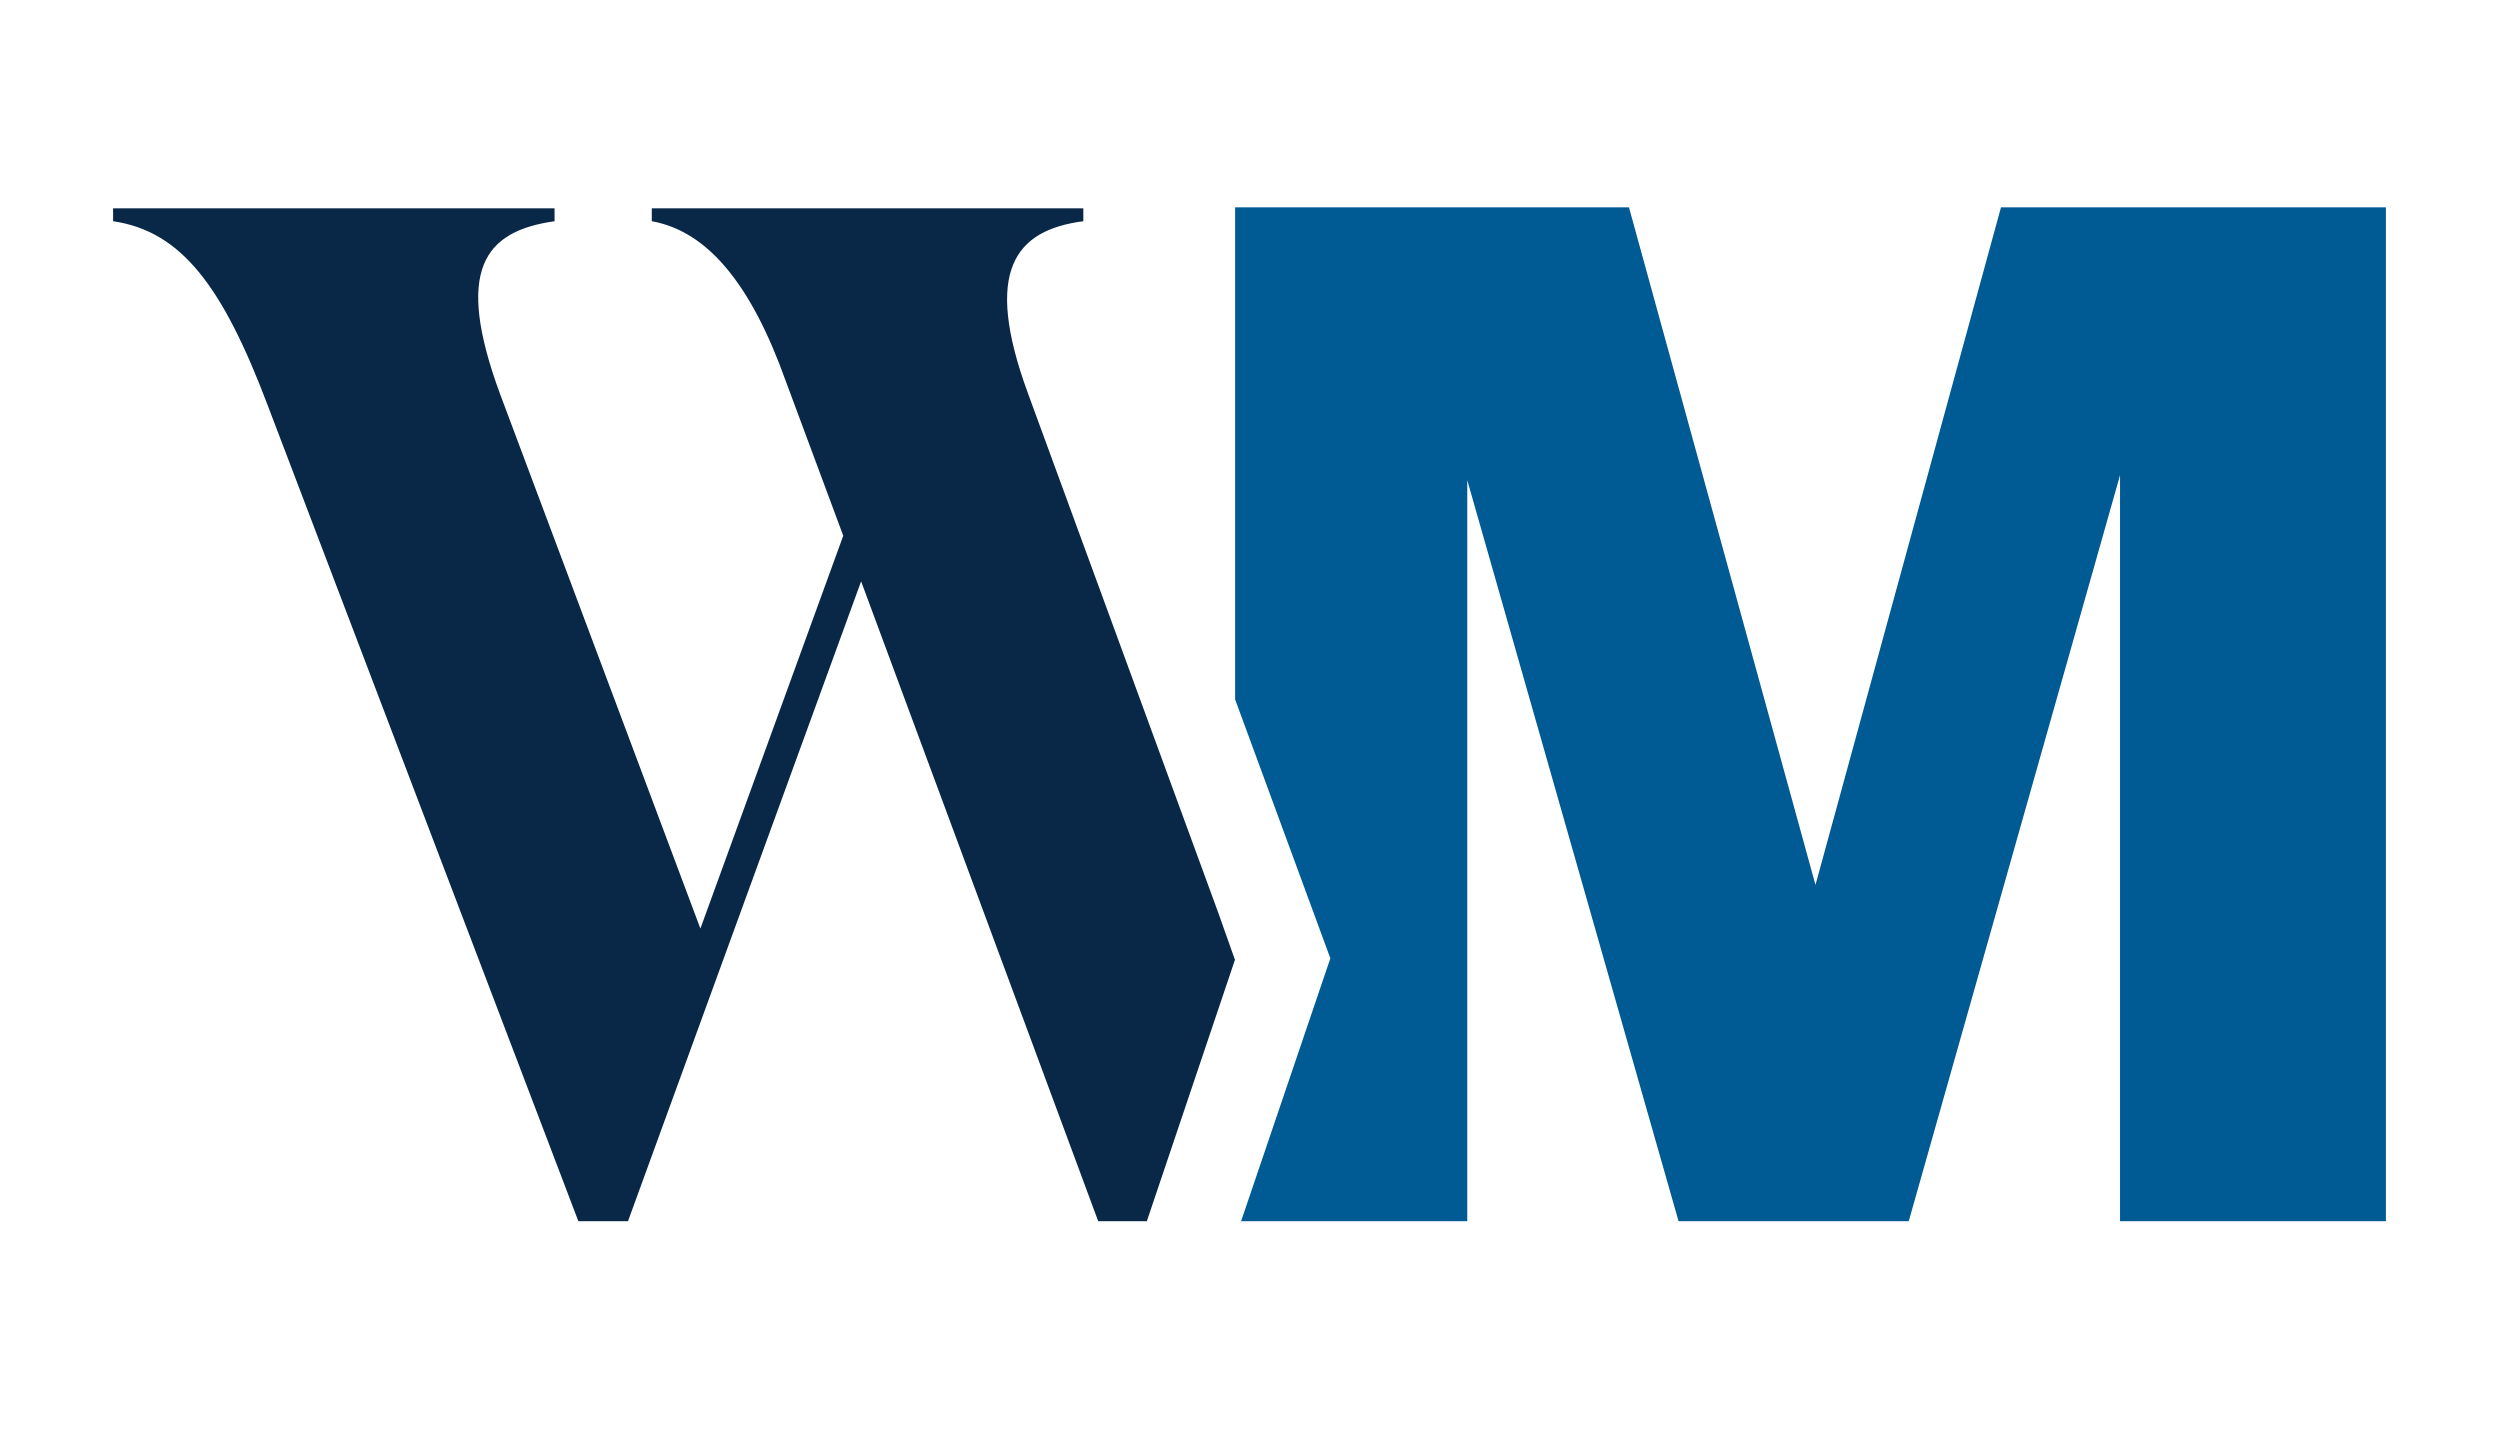
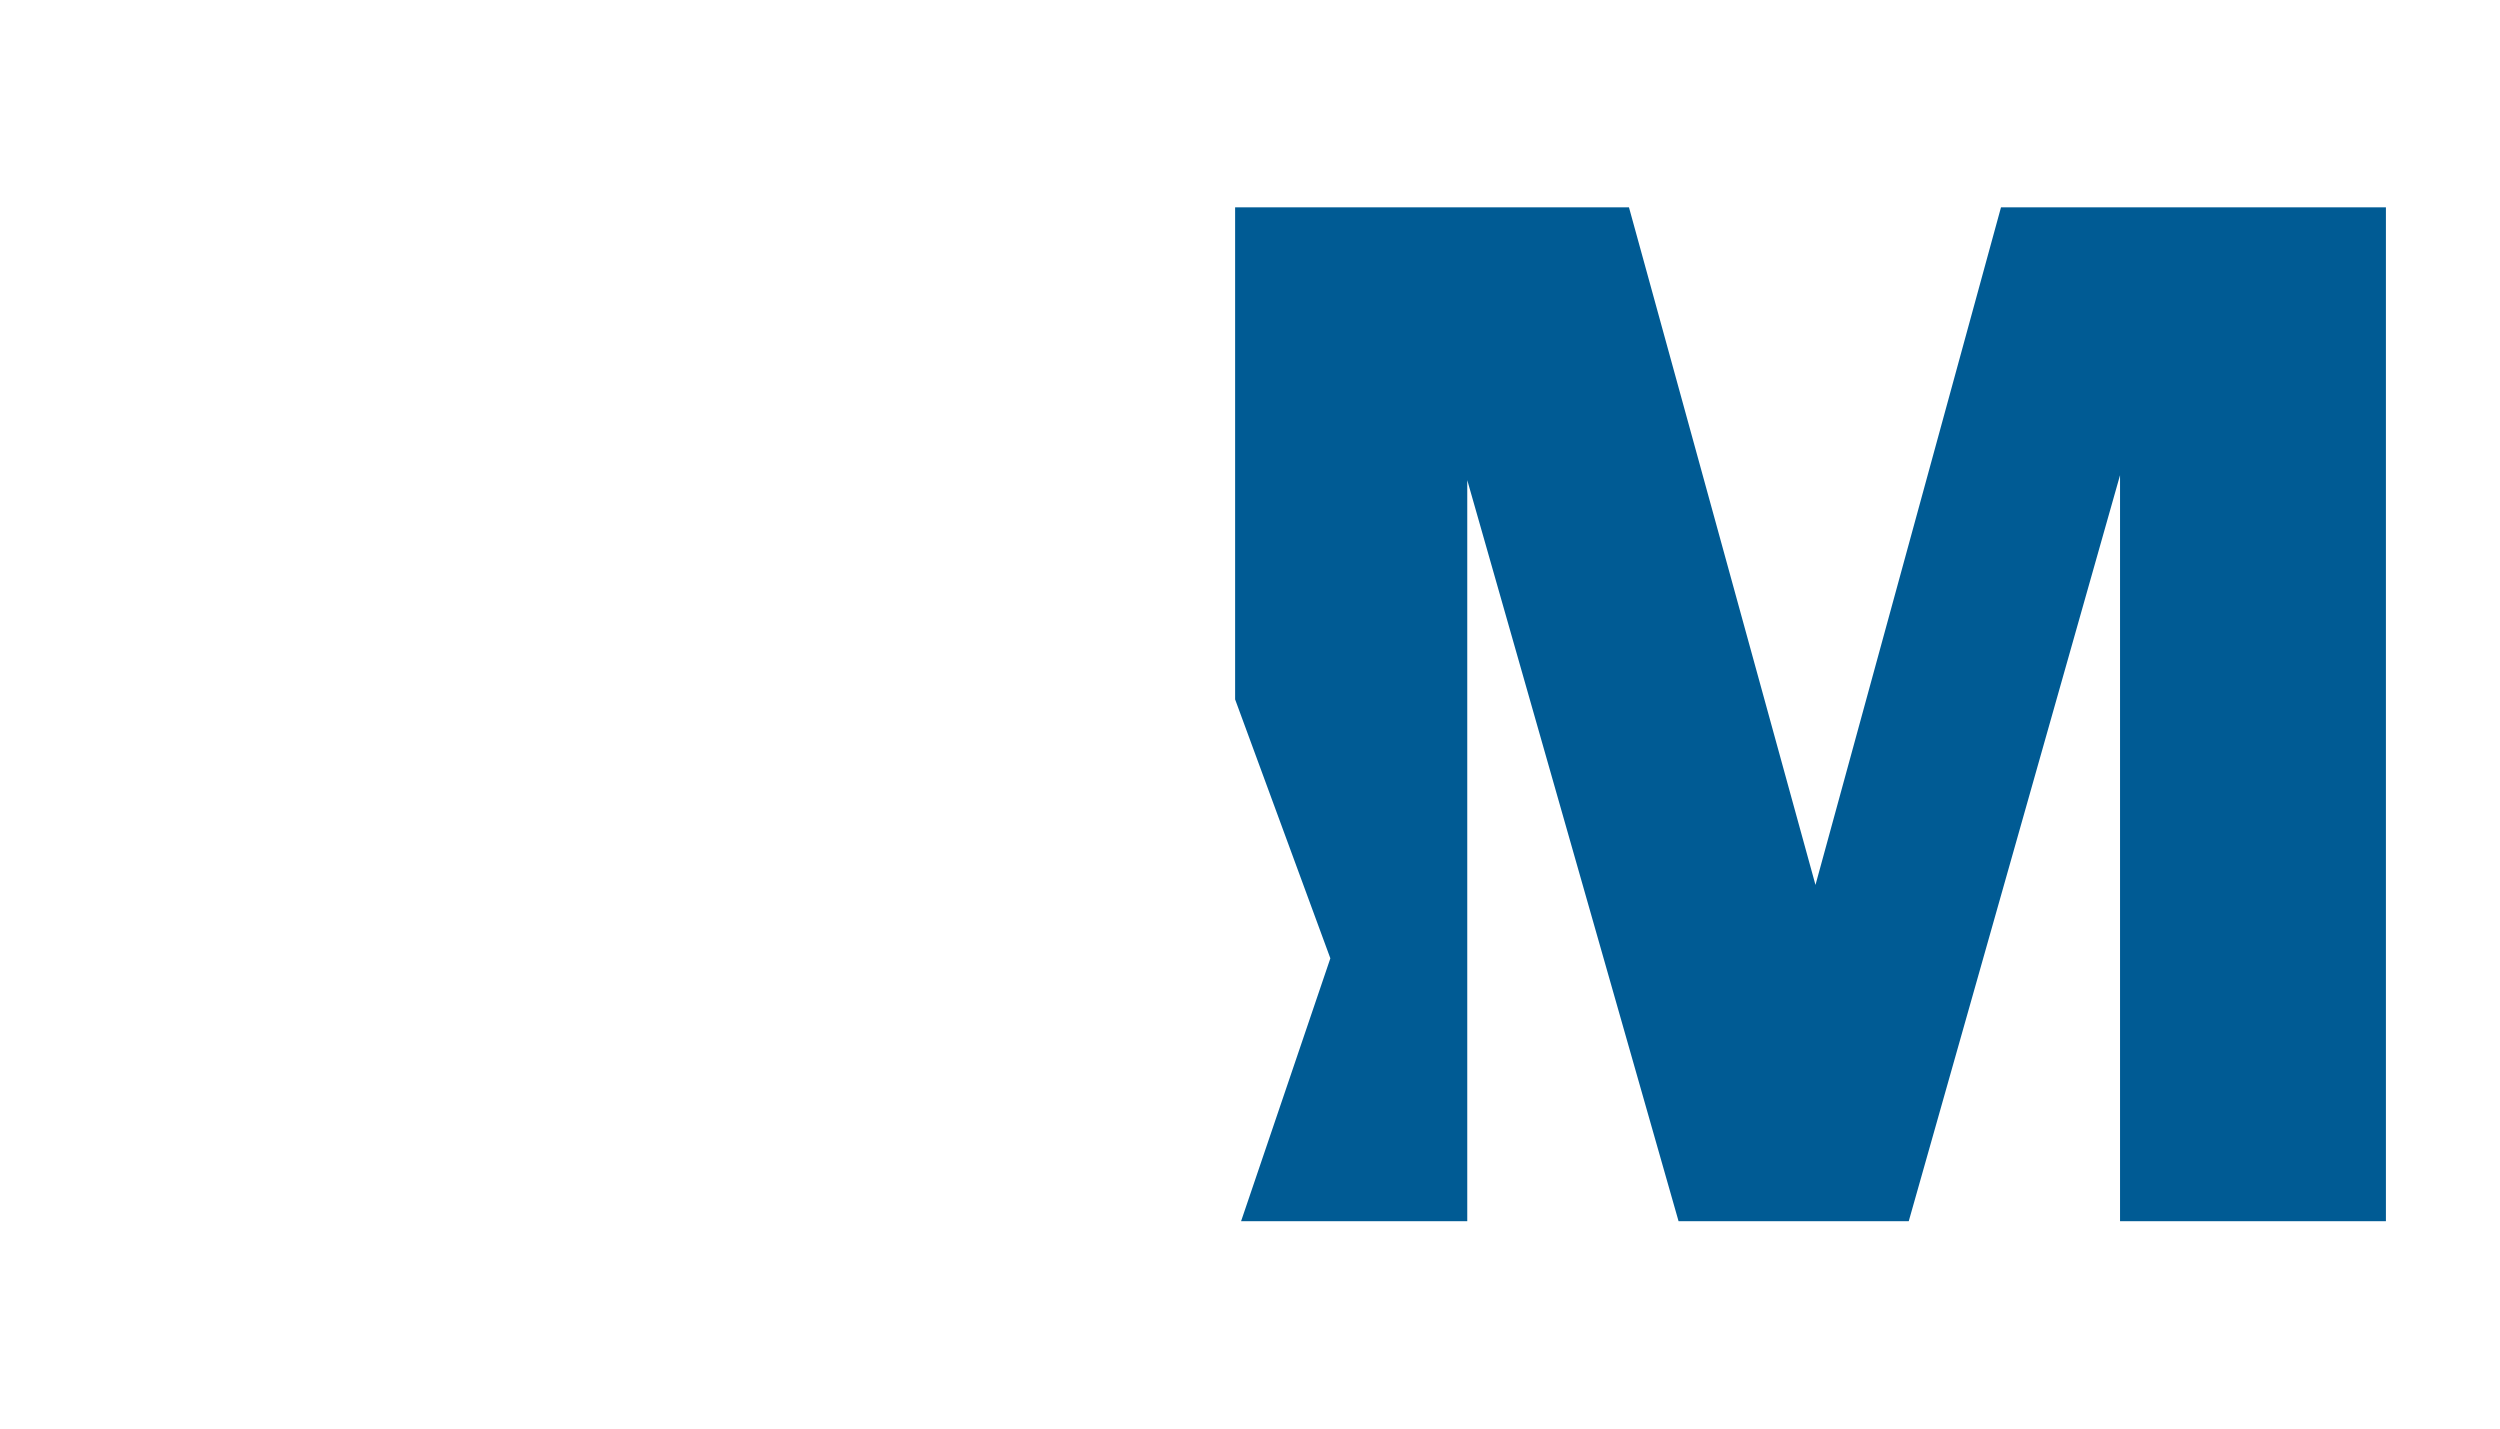
<svg xmlns="http://www.w3.org/2000/svg" version="1.1" viewBox="0 0 252 144">
  <defs>
    <style>
      .cls-1 {
        fill: #005b94;
      }

      .cls-2 {
        fill: #092746;
      }
    </style>
  </defs>
  <g>
    <g id="Layer_1">
      <g id="Layer_1-2" data-name="Layer_1">
        <g>
          <polygon class="cls-1" points="201.7 20.9 183 89.2 164.2 20.9 124.5 20.9 124.5 70.5 134.1 96.6 125.1 123.1 147.9 123.1 147.9 48.4 169.2 123.1 192.4 123.1 213.7 47.9 213.7 123.1 240.5 123.1 240.5 20.9 201.7 20.9" />
-           <path class="cls-2" d="M124.5,96.7l-8.9,26.4h-4.9l-23.9-64.5-23.5,64.5h-5L27,40.9c-4.6-12.2-8.8-17.6-15.6-18.6v-1.3h44.5v1.3c-7.1,1-10.1,4.9-5.5,17.4l20.2,53.9,14.4-39.6-5.8-15.6c-3.5-9.8-7.9-15.1-13.5-16.1v-1.3h43.5v1.3c-6.9.9-10.1,5-5.6,17.3l19.2,52.4,1.7,4.8h0Z" />
        </g>
      </g>
    </g>
  </g>
</svg>